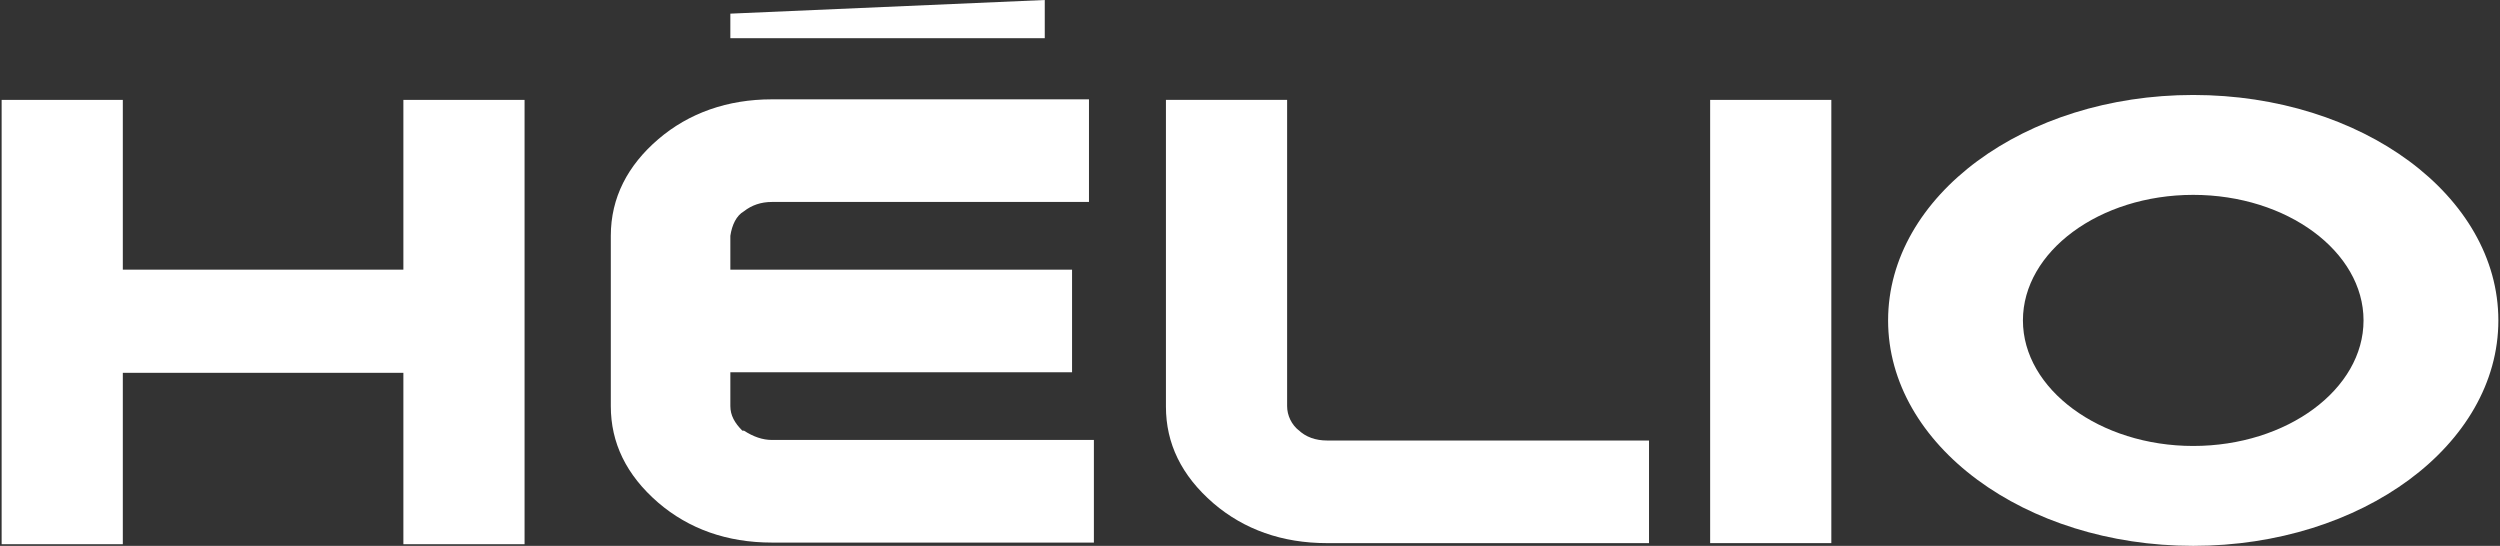
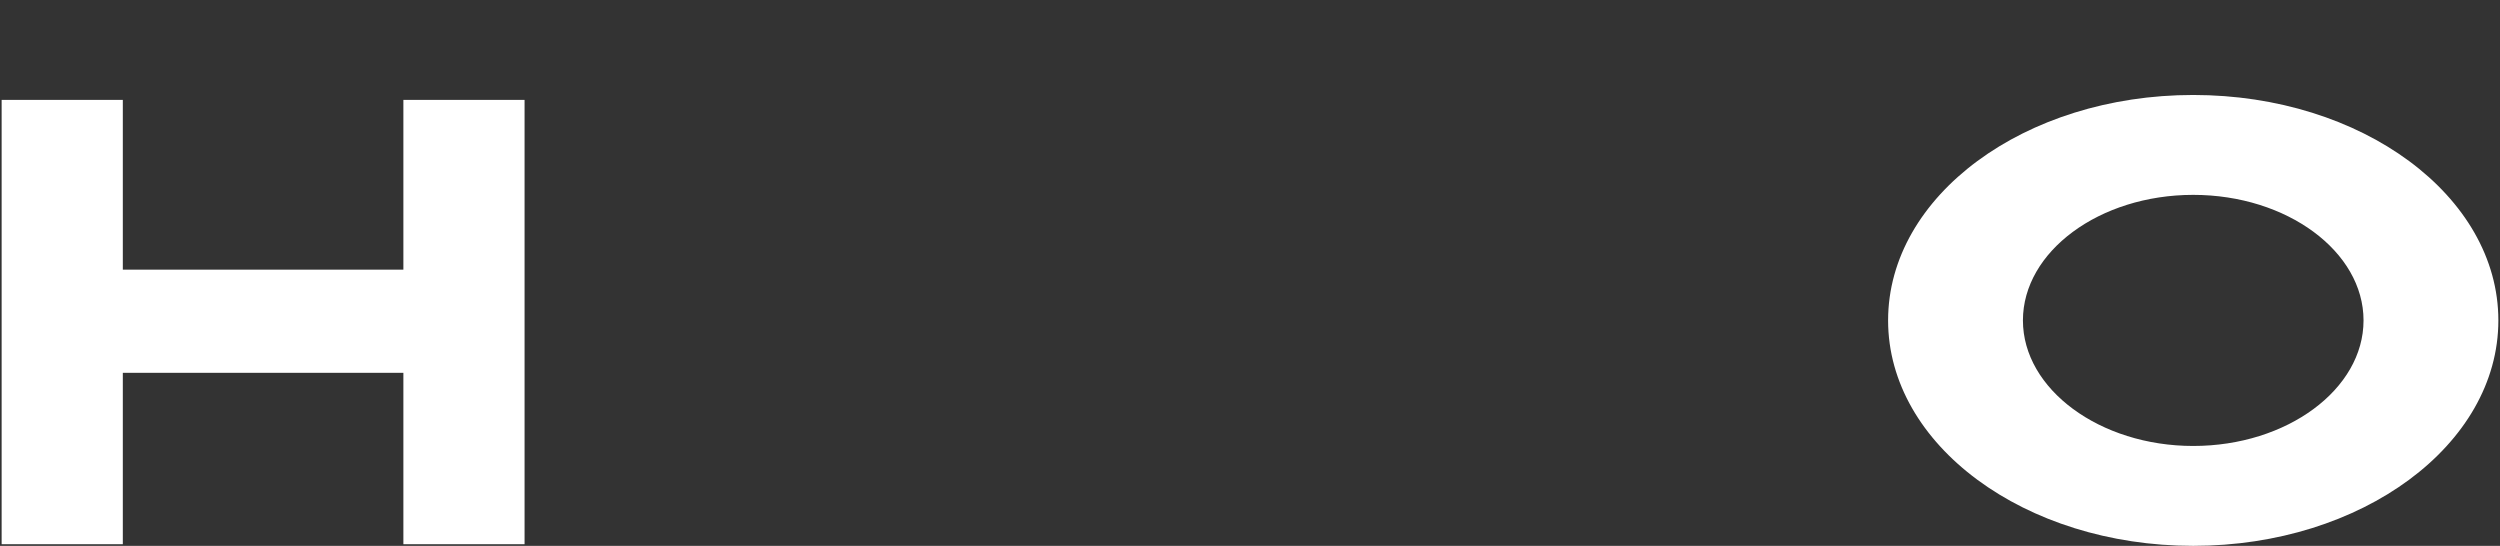
<svg xmlns="http://www.w3.org/2000/svg" id="b" width="458" height="100" version="1.1" viewBox="0 0 458 100">
  <rect x="0" y="0" width="458" height="100" fill="#333333" stroke="none" />
  <defs>
    <style>
      .st0 {
        fill: #fff;
      }
    </style>
  </defs>
  <g id="c">
-     <polygon class="st0" points="191.4 0 133.8 2.5 133.8 7 191.4 7 191.4 0" />
    <polygon class="st0" points="73.9 18.3 73.9 49.4 22.5 49.4 22.5 18.3 .3 18.3 .3 99.7 22.5 99.7 22.5 68.3 73.9 68.3 73.9 99.7 96.1 99.7 96.1 18.3 73.9 18.3" />
-     <path class="st0" d="M136,78.9c-1.4-1.4-2.2-2.8-2.2-4.5v-6.2h62.6v-18.8h-62.6v-6.2c.3-2,1.1-3.7,2.5-4.5,1.4-1.1,3.1-1.7,5.1-1.7h58.1v-18.8h-58.1c-8.1,0-15.2,2.5-20.8,7.3-5.6,4.8-8.7,10.7-8.7,17.7v31.2c0,6.7,2.8,12.6,8.7,17.7,5.6,4.8,12.6,7.3,20.8,7.3h59v-18.8h-59c-1.7,0-3.4-.6-5.1-1.7" />
-     <path class="st0" d="M238,78.9c-1.4-1.1-2.2-2.8-2.2-4.5V18.3h-22.2v56.2c0,6.7,2.8,12.6,8.7,17.7,5.6,4.8,12.6,7.3,20.8,7.3h59v-18.8h-59c-2,0-3.9-.6-5.3-2" />
-     <rect class="st0" x="313.3" y="18.3" width="22.2" height="81.2" />
    <path class="st0" d="M401.8,17.4c-30.9,0-55.9,18.5-55.9,41.3s25,41.3,55.9,41.3,55.9-18.5,55.9-41.3-25-41.3-55.9-41.3M401.8,81.7c-17.1,0-31.2-10.4-31.2-23s14-23,31.2-23,31.2,10.4,31.2,23-14,23-31.2,23" />
  </g>
</svg>